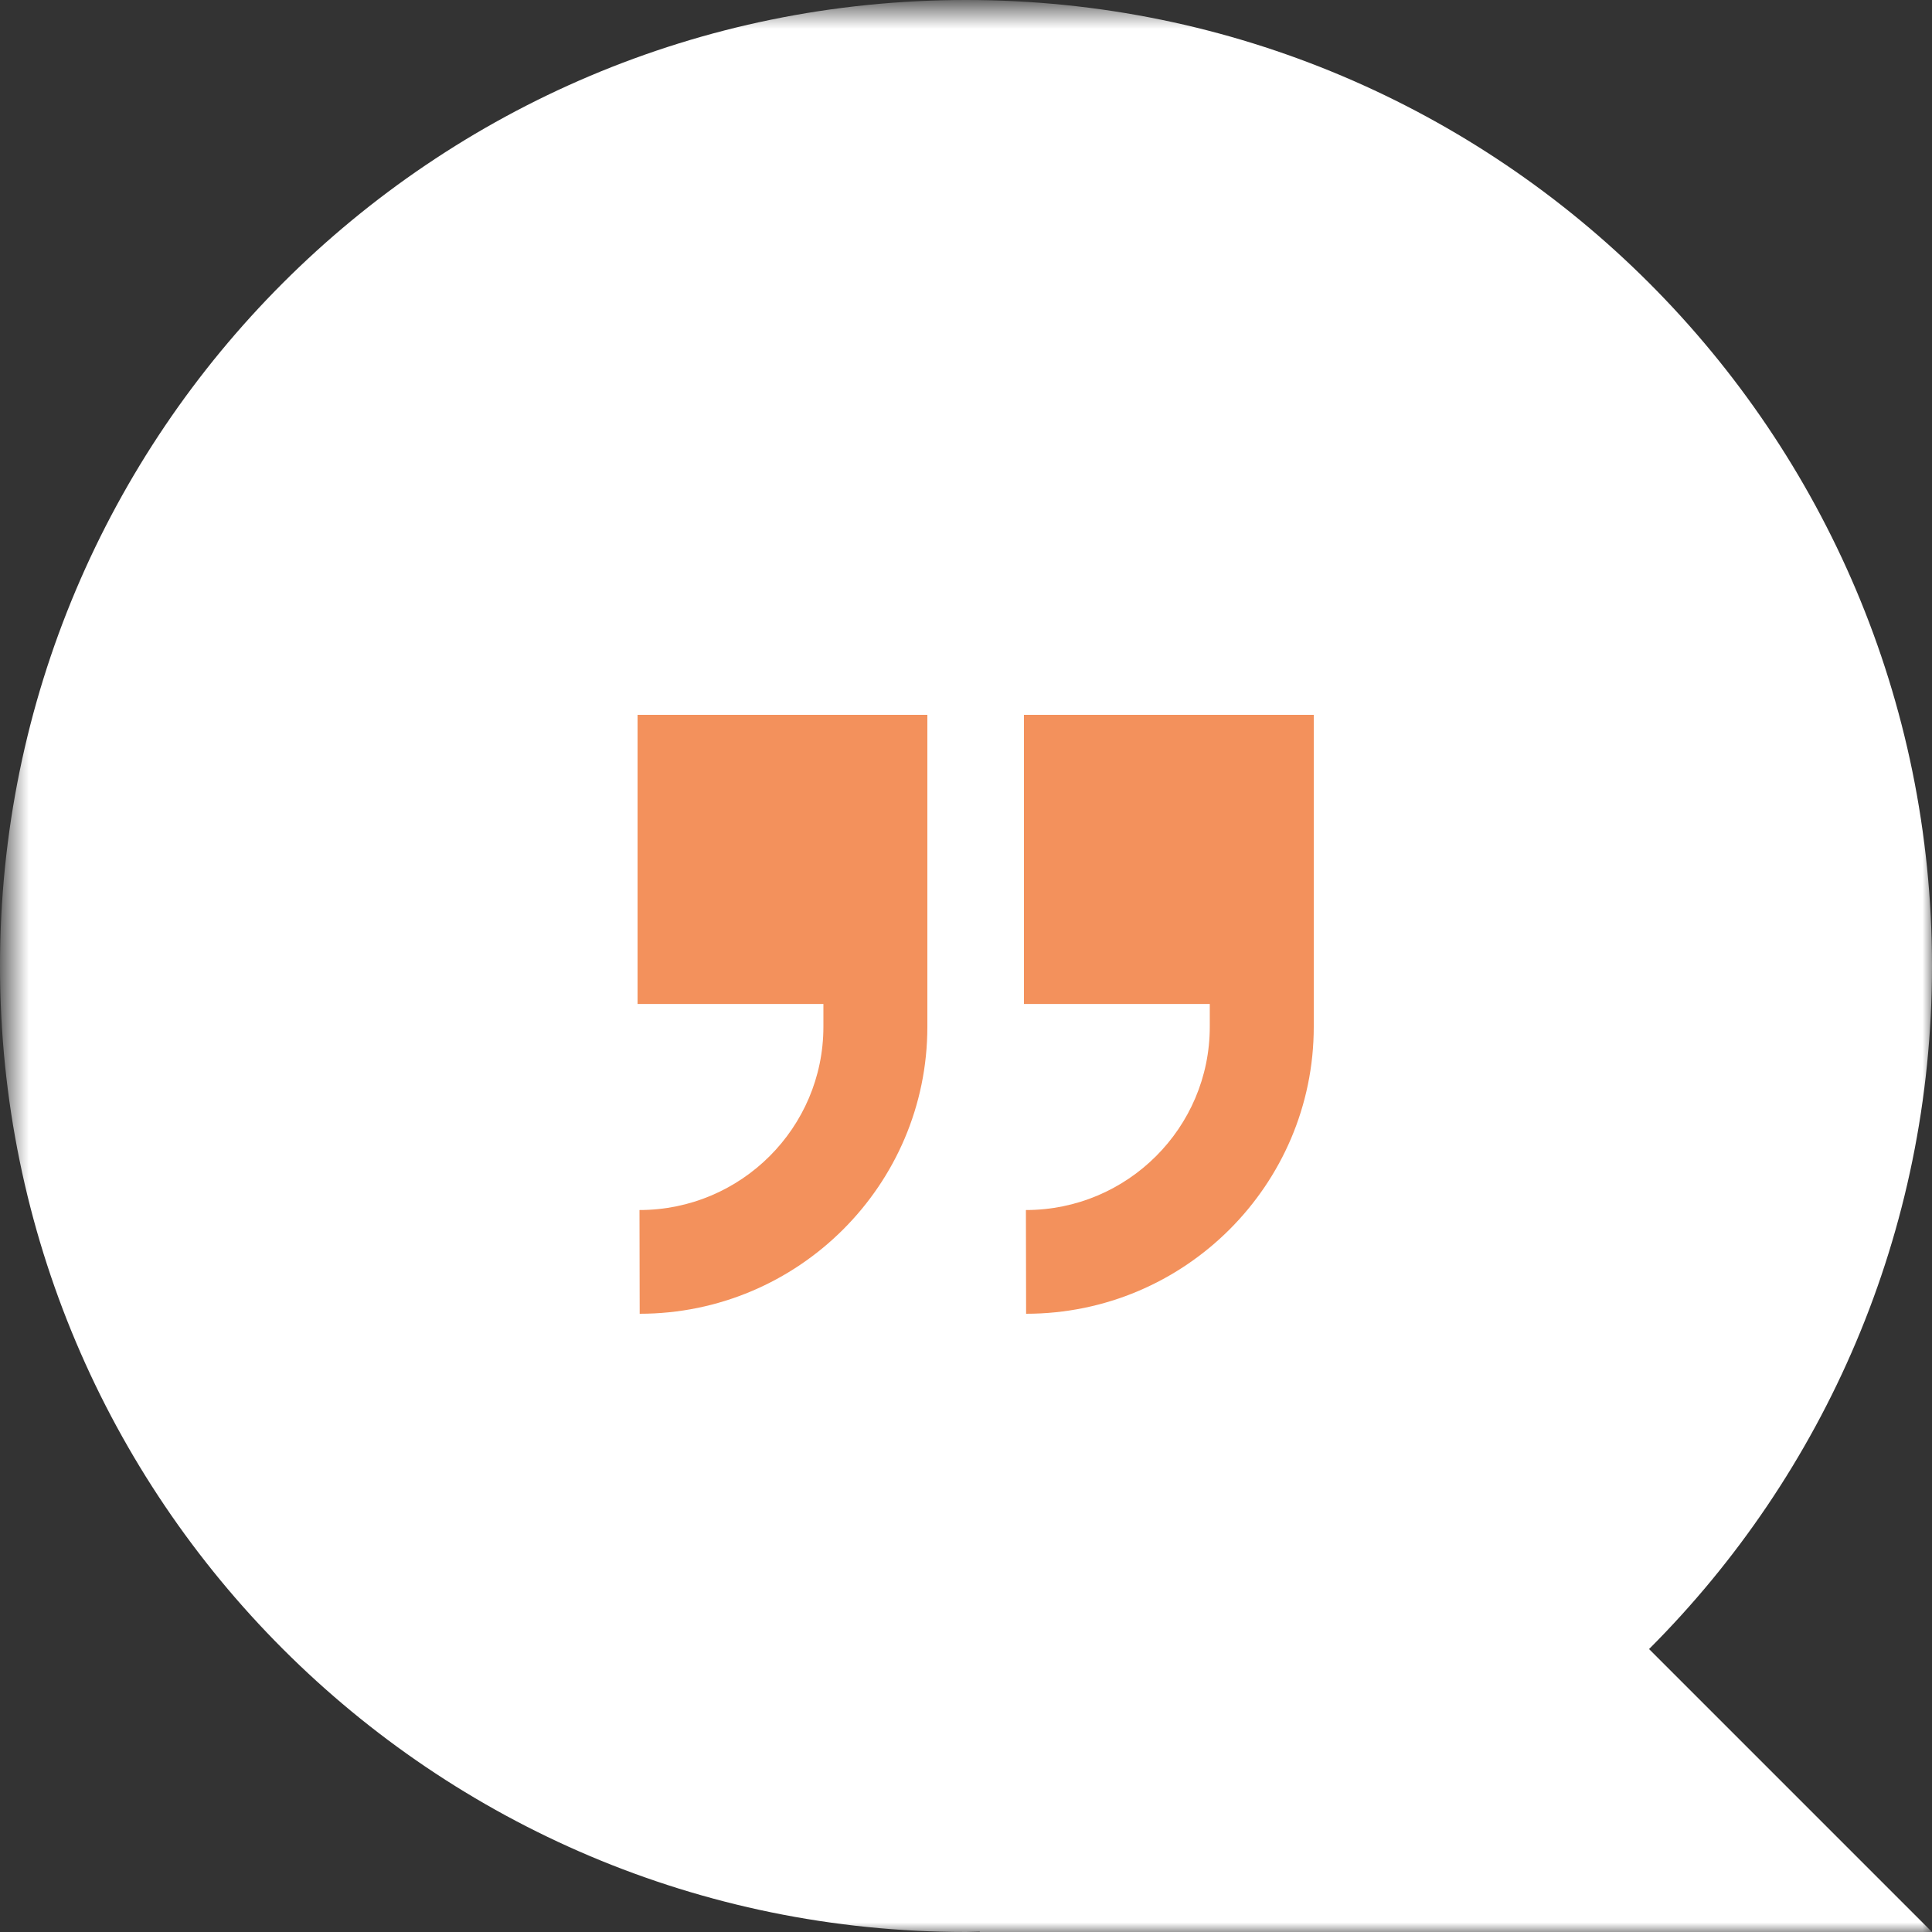
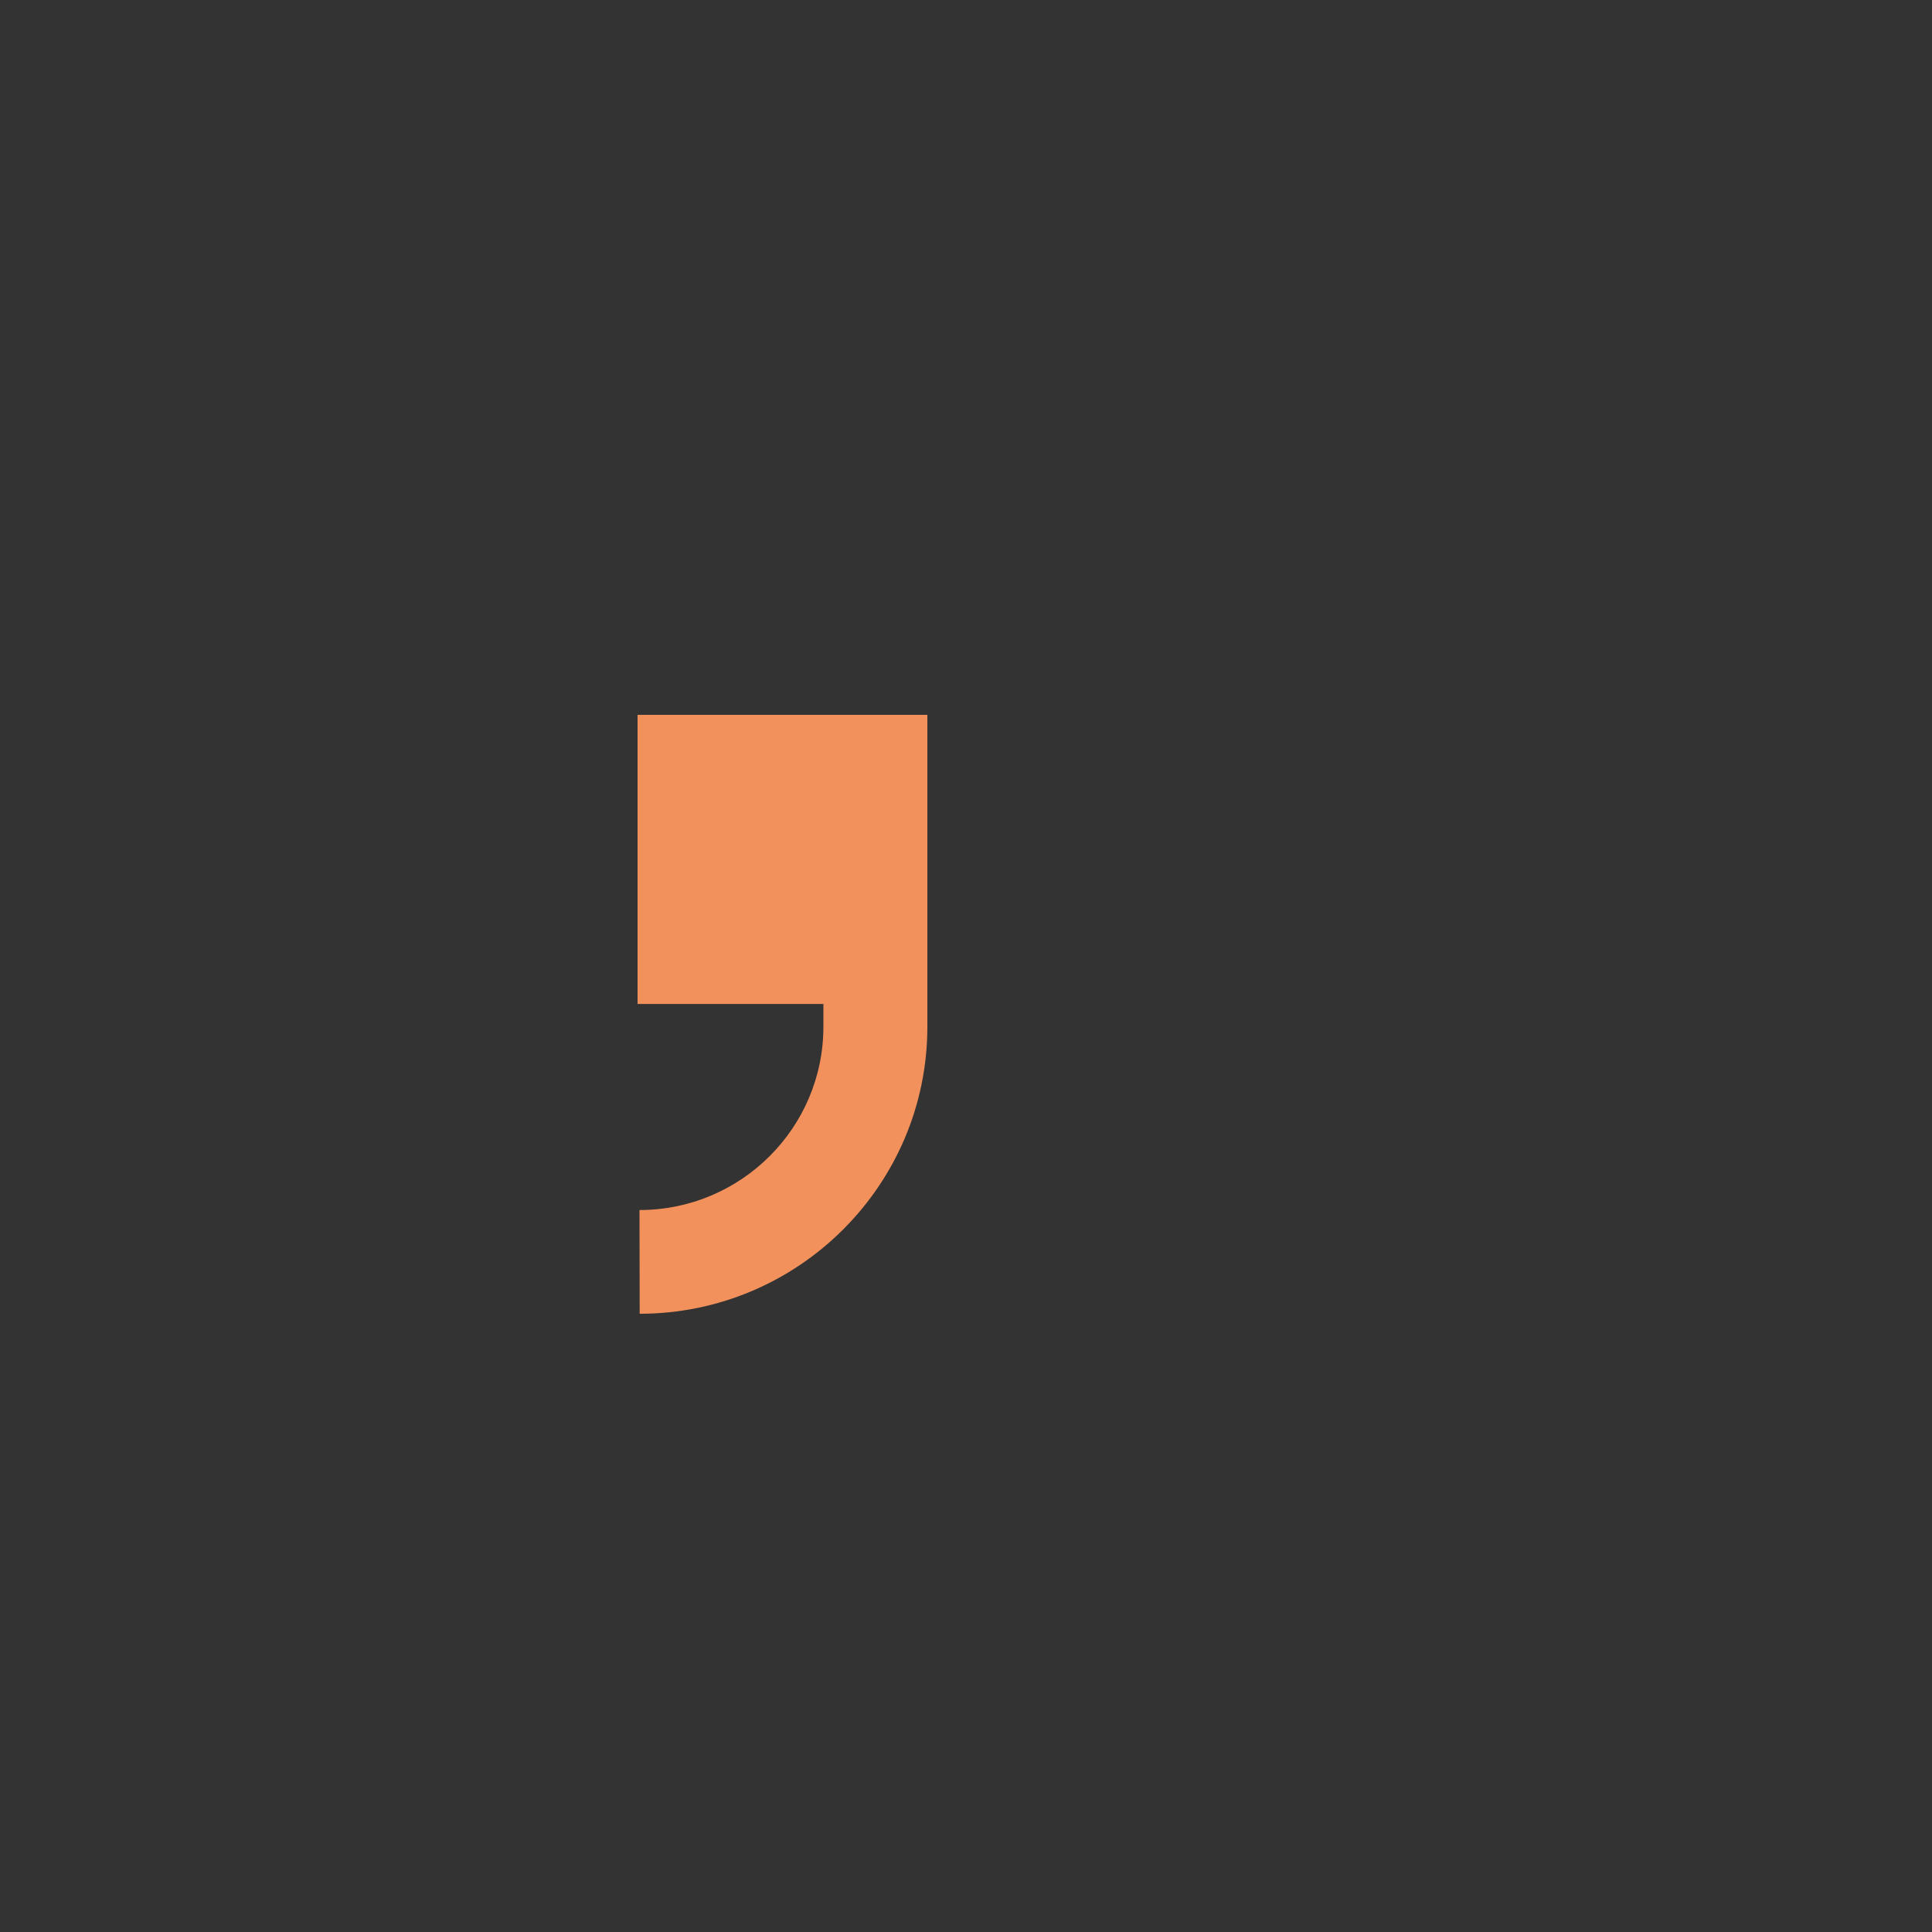
<svg xmlns="http://www.w3.org/2000/svg" xmlns:xlink="http://www.w3.org/1999/xlink" width="100px" height="100px" viewBox="0 0 100 100" version="1.1">
  <rect x="0" y="0" width="100" height="100" fill="#333333" stroke="none" />
  <title>Icon - Say - Light Icon</title>
  <desc>Created with Sketch.</desc>
  <defs>
-     <polygon id="path-1" points="0.471 0.472 100 0.472 100 100 0.471 100" />
-   </defs>
+     </defs>
  <g id="Icon---Say---Light-Icon" stroke="none" stroke-width="1" fill="none" fill-rule="evenodd">
    <g id="Group-17">
      <g id="Group-3">
        <mask id="mask-2" fill="white">
          <use xlink:href="#path-1" />
        </mask>
        <g id="Clip-2" />
-         <path d="M100,50 C100,22.385 77.614,1.81521465e-13 50,1.81521465e-13 C22.386,1.81521465e-13 2.86992652e-14,22.385 2.86992652e-14,50 C2.86992652e-14,77.614 22.386,100 50,100 C50.241,100 50.477,99.985 50.718,99.982 L50.704,100 L100,100 L85.355,85.355 C94.404,76.307 100,63.807 100,50" id="Fill-1" fill="#FFFFFF" mask="url(#mask-2)" />
      </g>
-       <path d="M62.618,51.964 L62.618,53.146 C62.618,58.376 58.354,62.631 53.101,62.631 L53.111,68 C61.32,68 68,61.335 68,53.146 L68,51.964 L68,47.619 L68,37 L53,37 L53,51.964 L62.618,51.964 Z" id="Fill-13" fill="#F3915C" />
      <path d="M42.619,51.964 L42.619,53.146 C42.619,58.376 38.353,62.631 33.1,62.631 L33.11,68 C41.32,68 48,61.335 48,53.146 L48,51.964 L48,47.619 L48,37 L33,37 L33,51.964 L42.619,51.964 Z" id="Fill-15" fill="#F3915C" />
    </g>
  </g>
</svg>